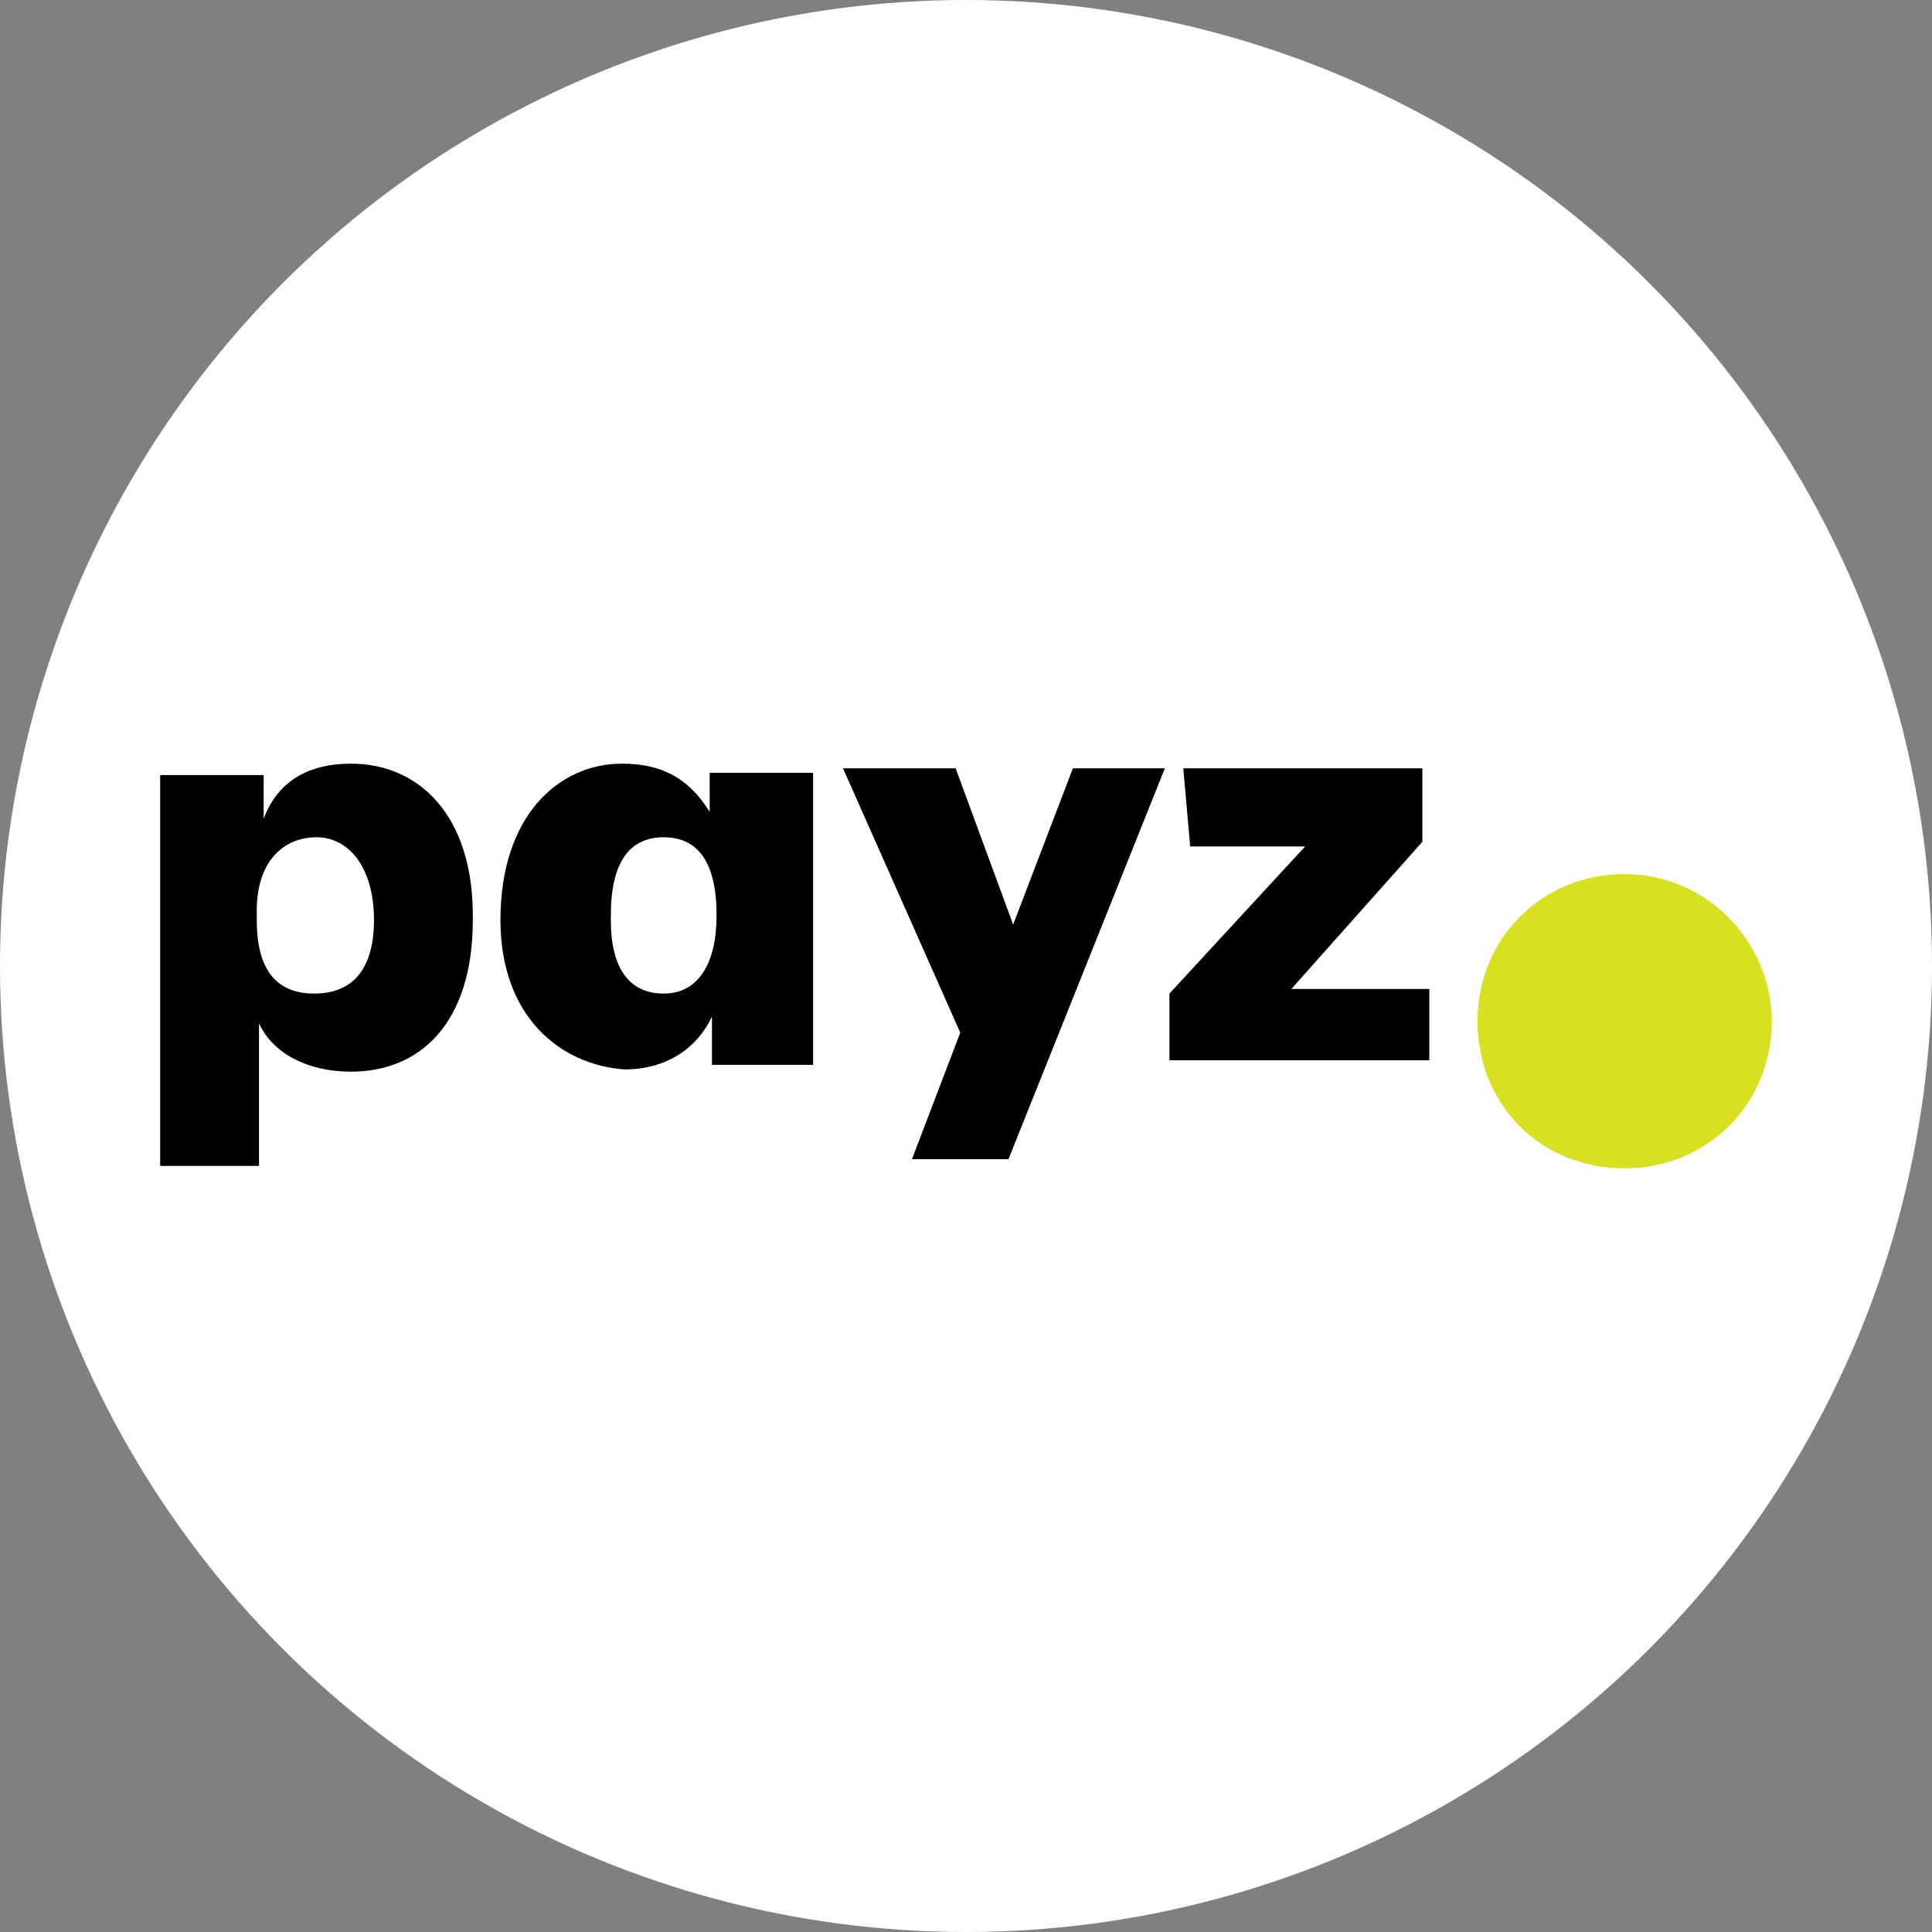
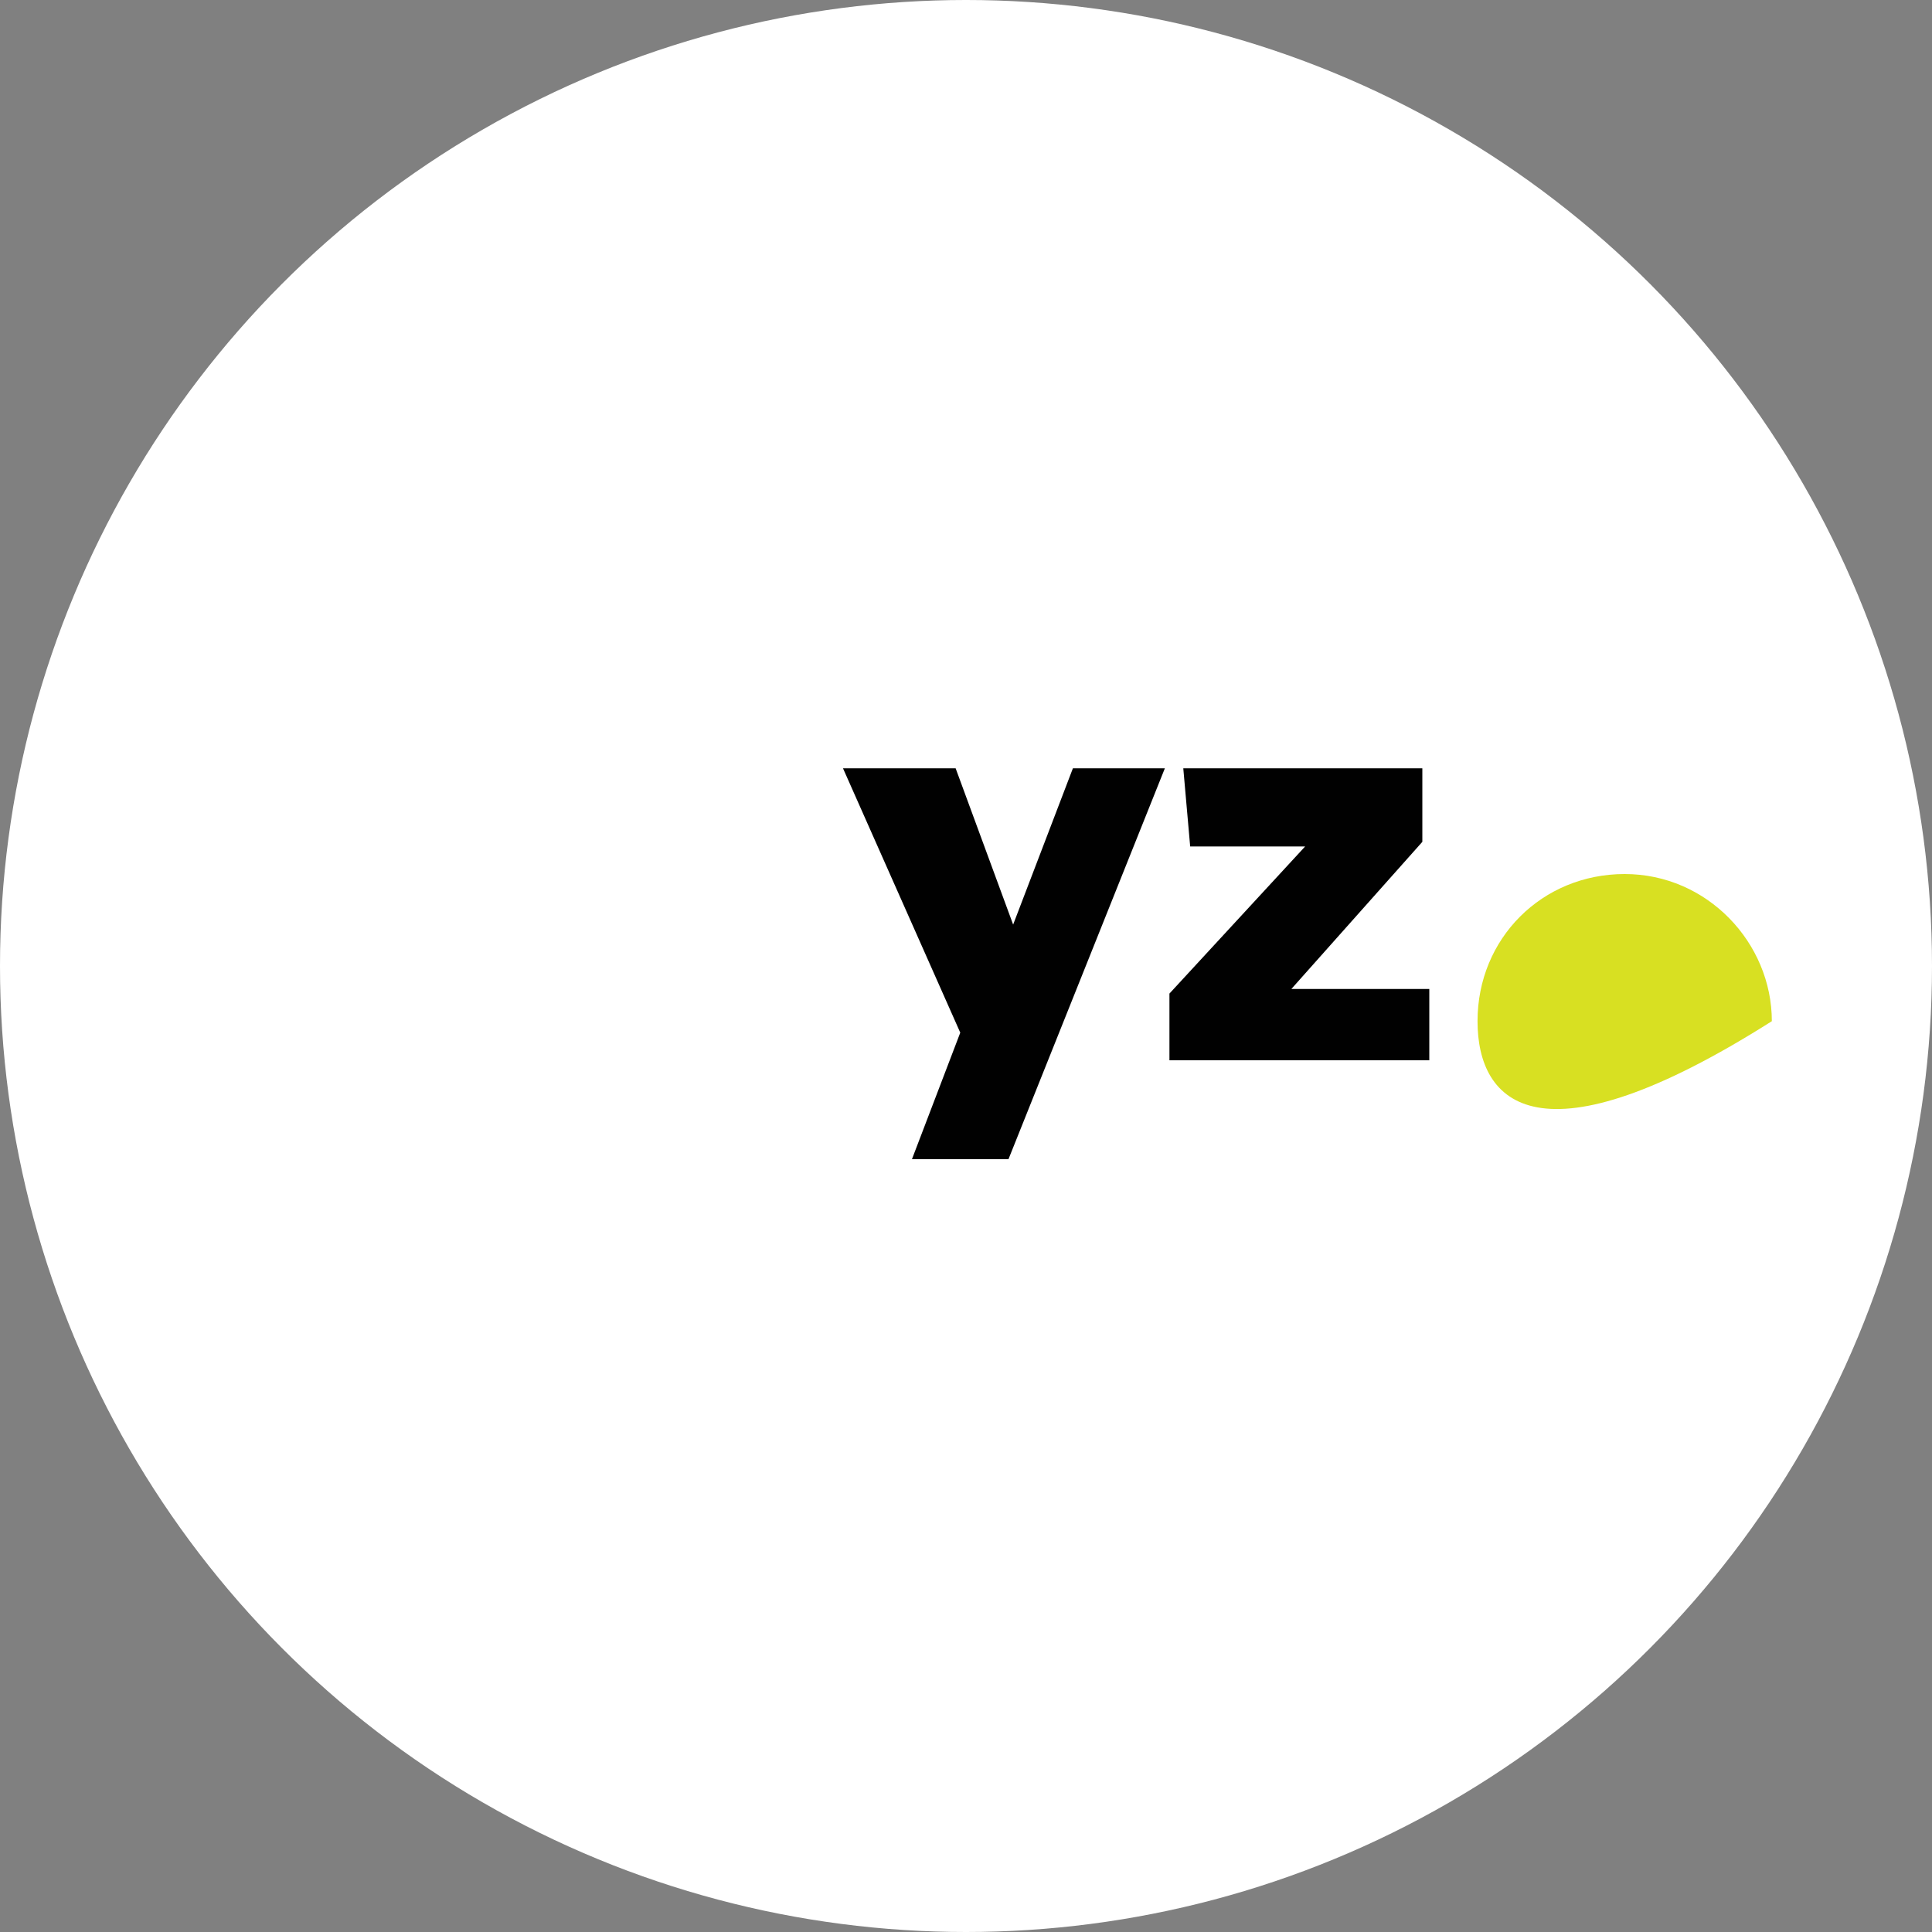
<svg xmlns="http://www.w3.org/2000/svg" version="1.1" id="Layer_1" x="0px" y="0px" width="30px" height="30px" viewBox="0 0 30 30" style="enable-background:new 0 0 30 30;" xml:space="preserve">
  <rect x="0" y="0" width="30" height="30" fill="#808080" stroke="none" />
  <style type="text/css">
	.st0{fill:#FFFFFF;}
	.st1{fill:#010101;}
	.st2{fill:#D8E022;}
</style>
  <circle class="st0" cx="15" cy="15" r="15" />
  <g id="Layer_1-2">
    <g>
      <g>
-         <path class="st1" d="M5.807,14.286L5.807,14.286c0-0.821-0.393-1.285-0.892-1.285s-0.928,0.357-0.928,1.142v0.143     c0,0.75,0.286,1.142,0.893,1.142S5.807,15.036,5.807,14.286 M5.45,11.858c1.071,0,1.892,0.821,1.892,2.356v0.071     c0,1.606-0.821,2.356-1.892,2.356c-0.678,0-1.214-0.286-1.428-0.75v2.213H2.487v-6.069h1.607v0.678     C4.308,12.144,4.772,11.858,5.45,11.858" />
-         <path class="st1" d="M11.127,14.215L11.127,14.215c0-0.821-0.286-1.214-0.821-1.214s-0.821,0.393-0.821,1.214v0.071     c0,0.75,0.286,1.142,0.821,1.142S11.127,14.964,11.127,14.215 M7.771,14.286L7.771,14.286c0-1.607,0.892-2.428,1.892-2.428     c0.678,0,1.071,0.286,1.357,0.75v-0.607h1.606v4.534h-1.571v-0.75c-0.214,0.464-0.678,0.821-1.357,0.821     C8.699,16.535,7.771,15.785,7.771,14.286" />
        <polygon class="st1" points="15.732,14.357 16.66,11.93 18.088,11.93 15.66,17.999 14.161,17.999 14.911,16.035 13.09,11.93      14.839,11.93    " />
        <polygon class="st1" points="18.159,16.464 18.159,15.428 20.266,13.144 18.481,13.144 18.374,11.93 22.086,11.93 22.086,13.072      20.052,15.357 22.194,15.357 22.194,16.464    " />
      </g>
-       <path class="st2" d="M22.943,15.857c0-1.285,1-2.285,2.285-2.285s2.285,1.071,2.285,2.285c0,1.285-1,2.285-2.285,2.285    C23.907,18.142,22.943,17.142,22.943,15.857" />
+       <path class="st2" d="M22.943,15.857c0-1.285,1-2.285,2.285-2.285s2.285,1.071,2.285,2.285C23.907,18.142,22.943,17.142,22.943,15.857" />
    </g>
  </g>
</svg>